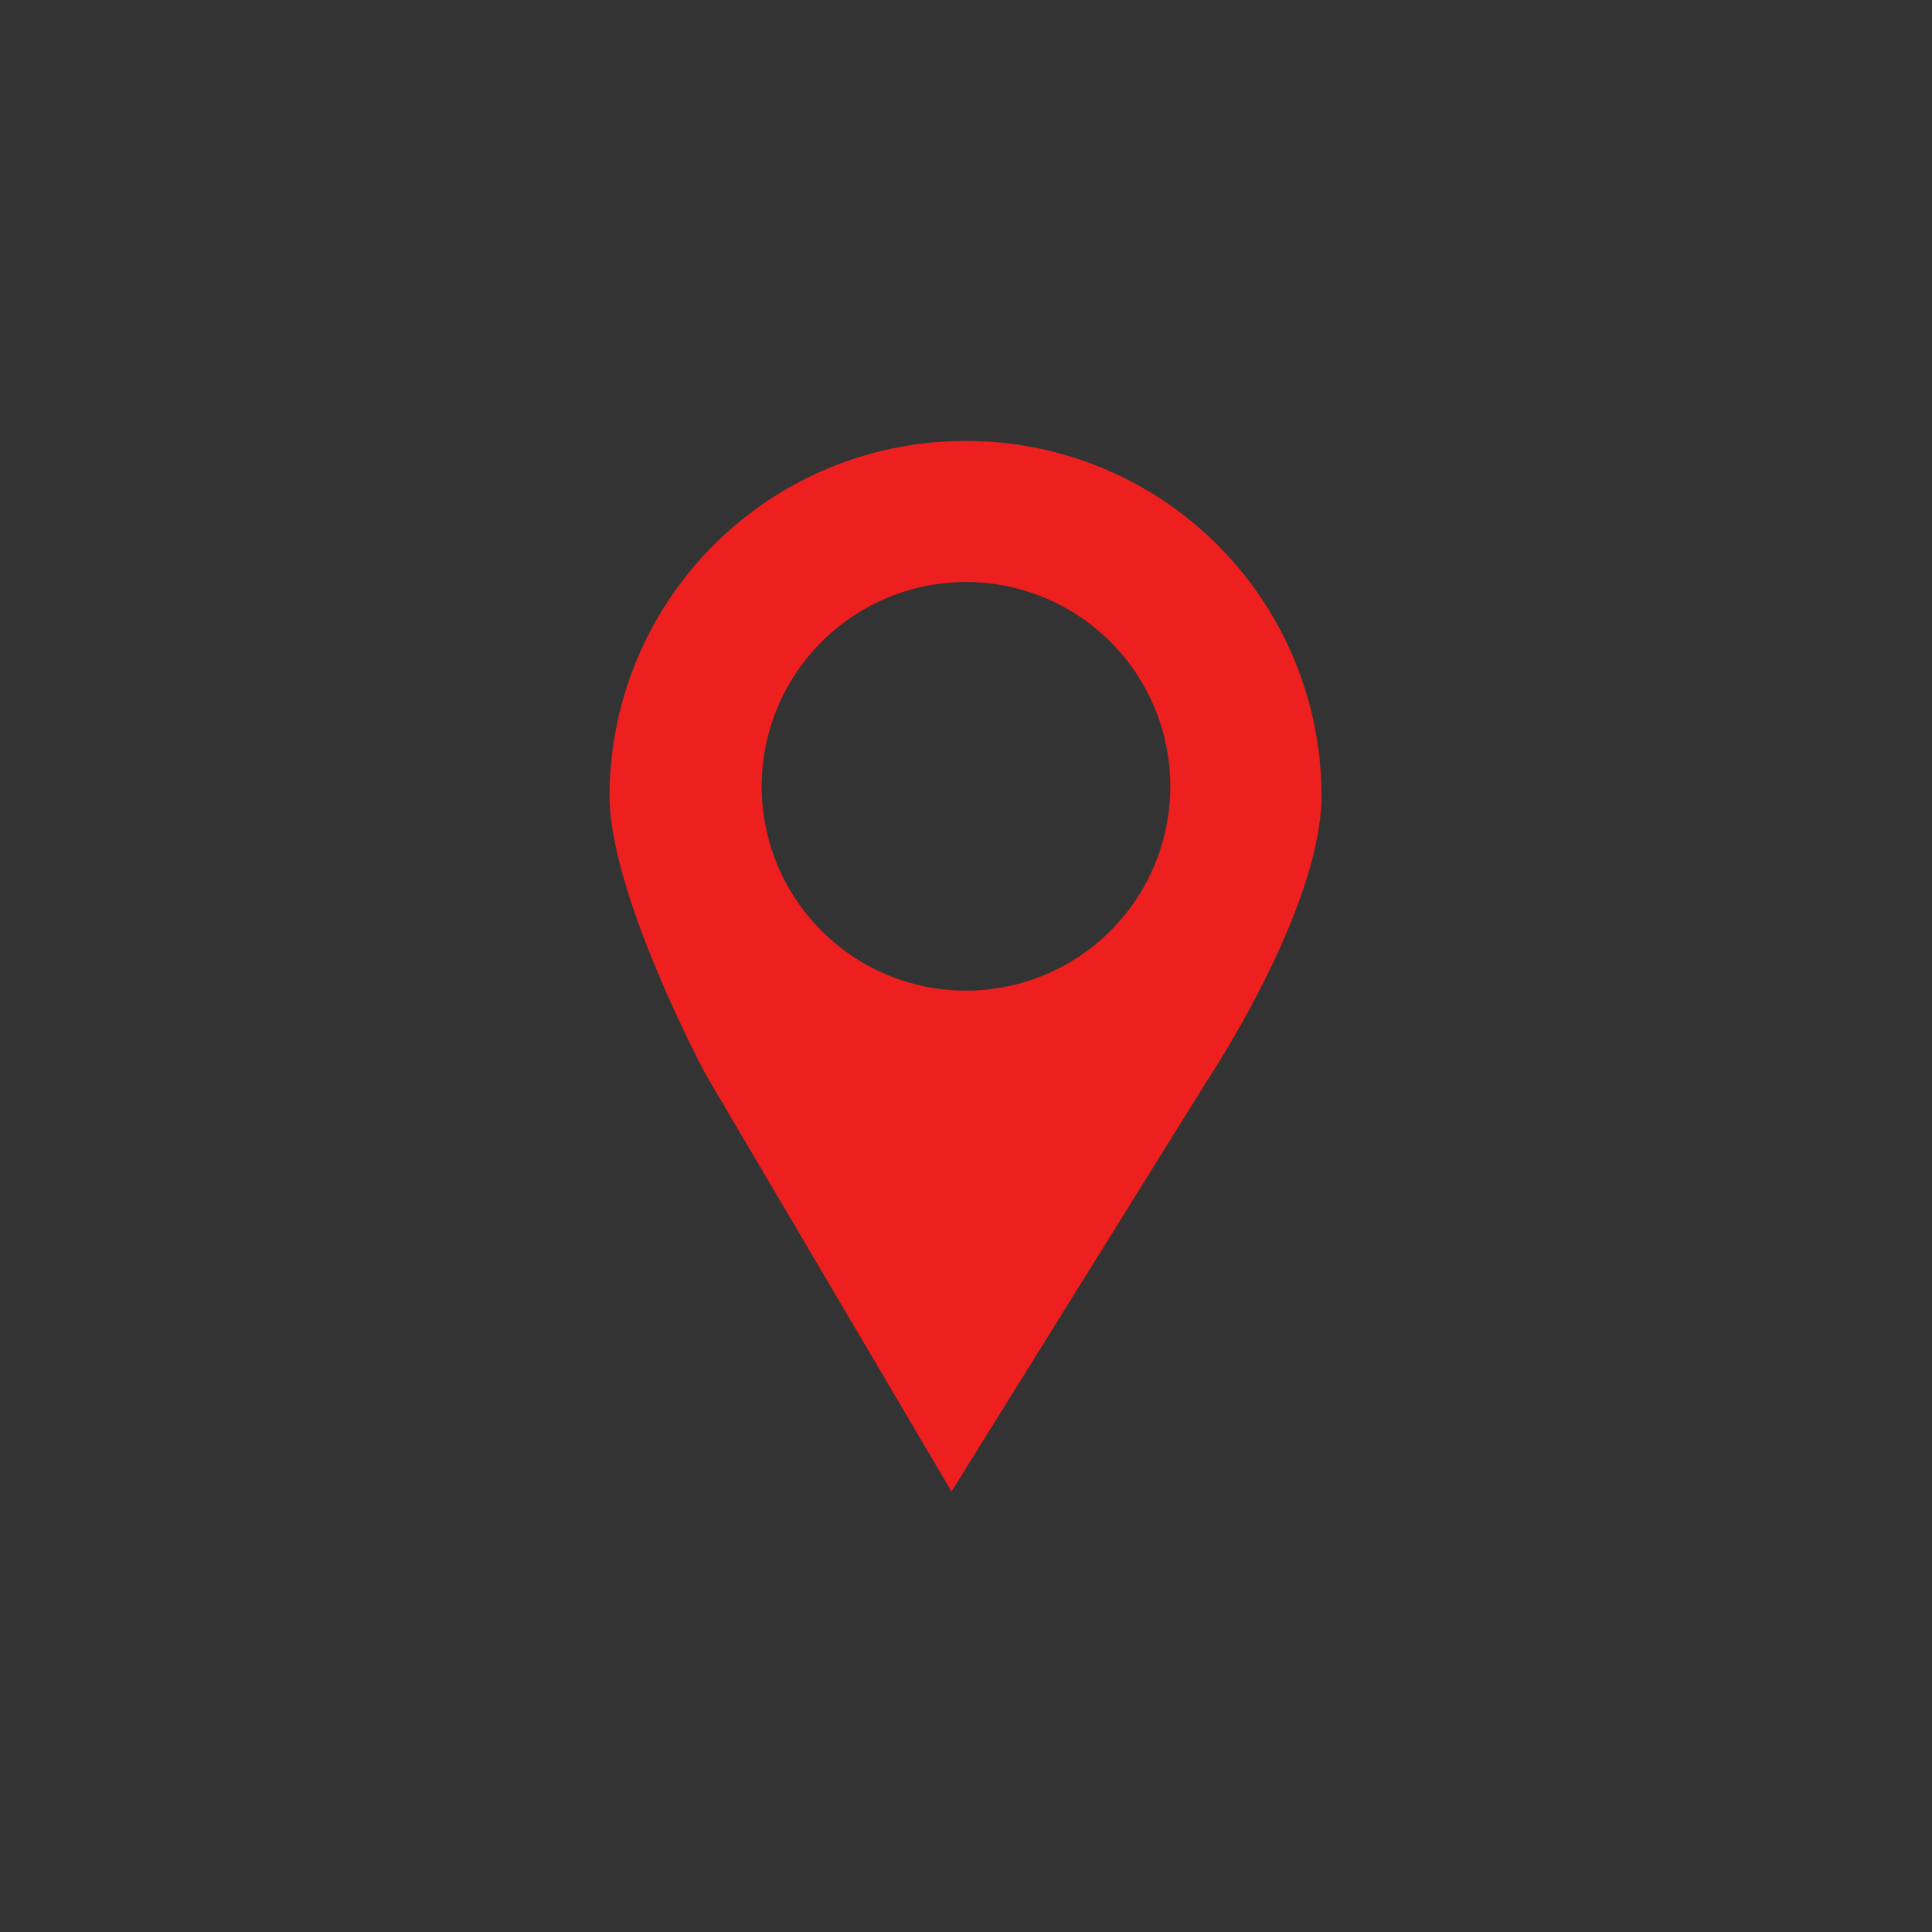
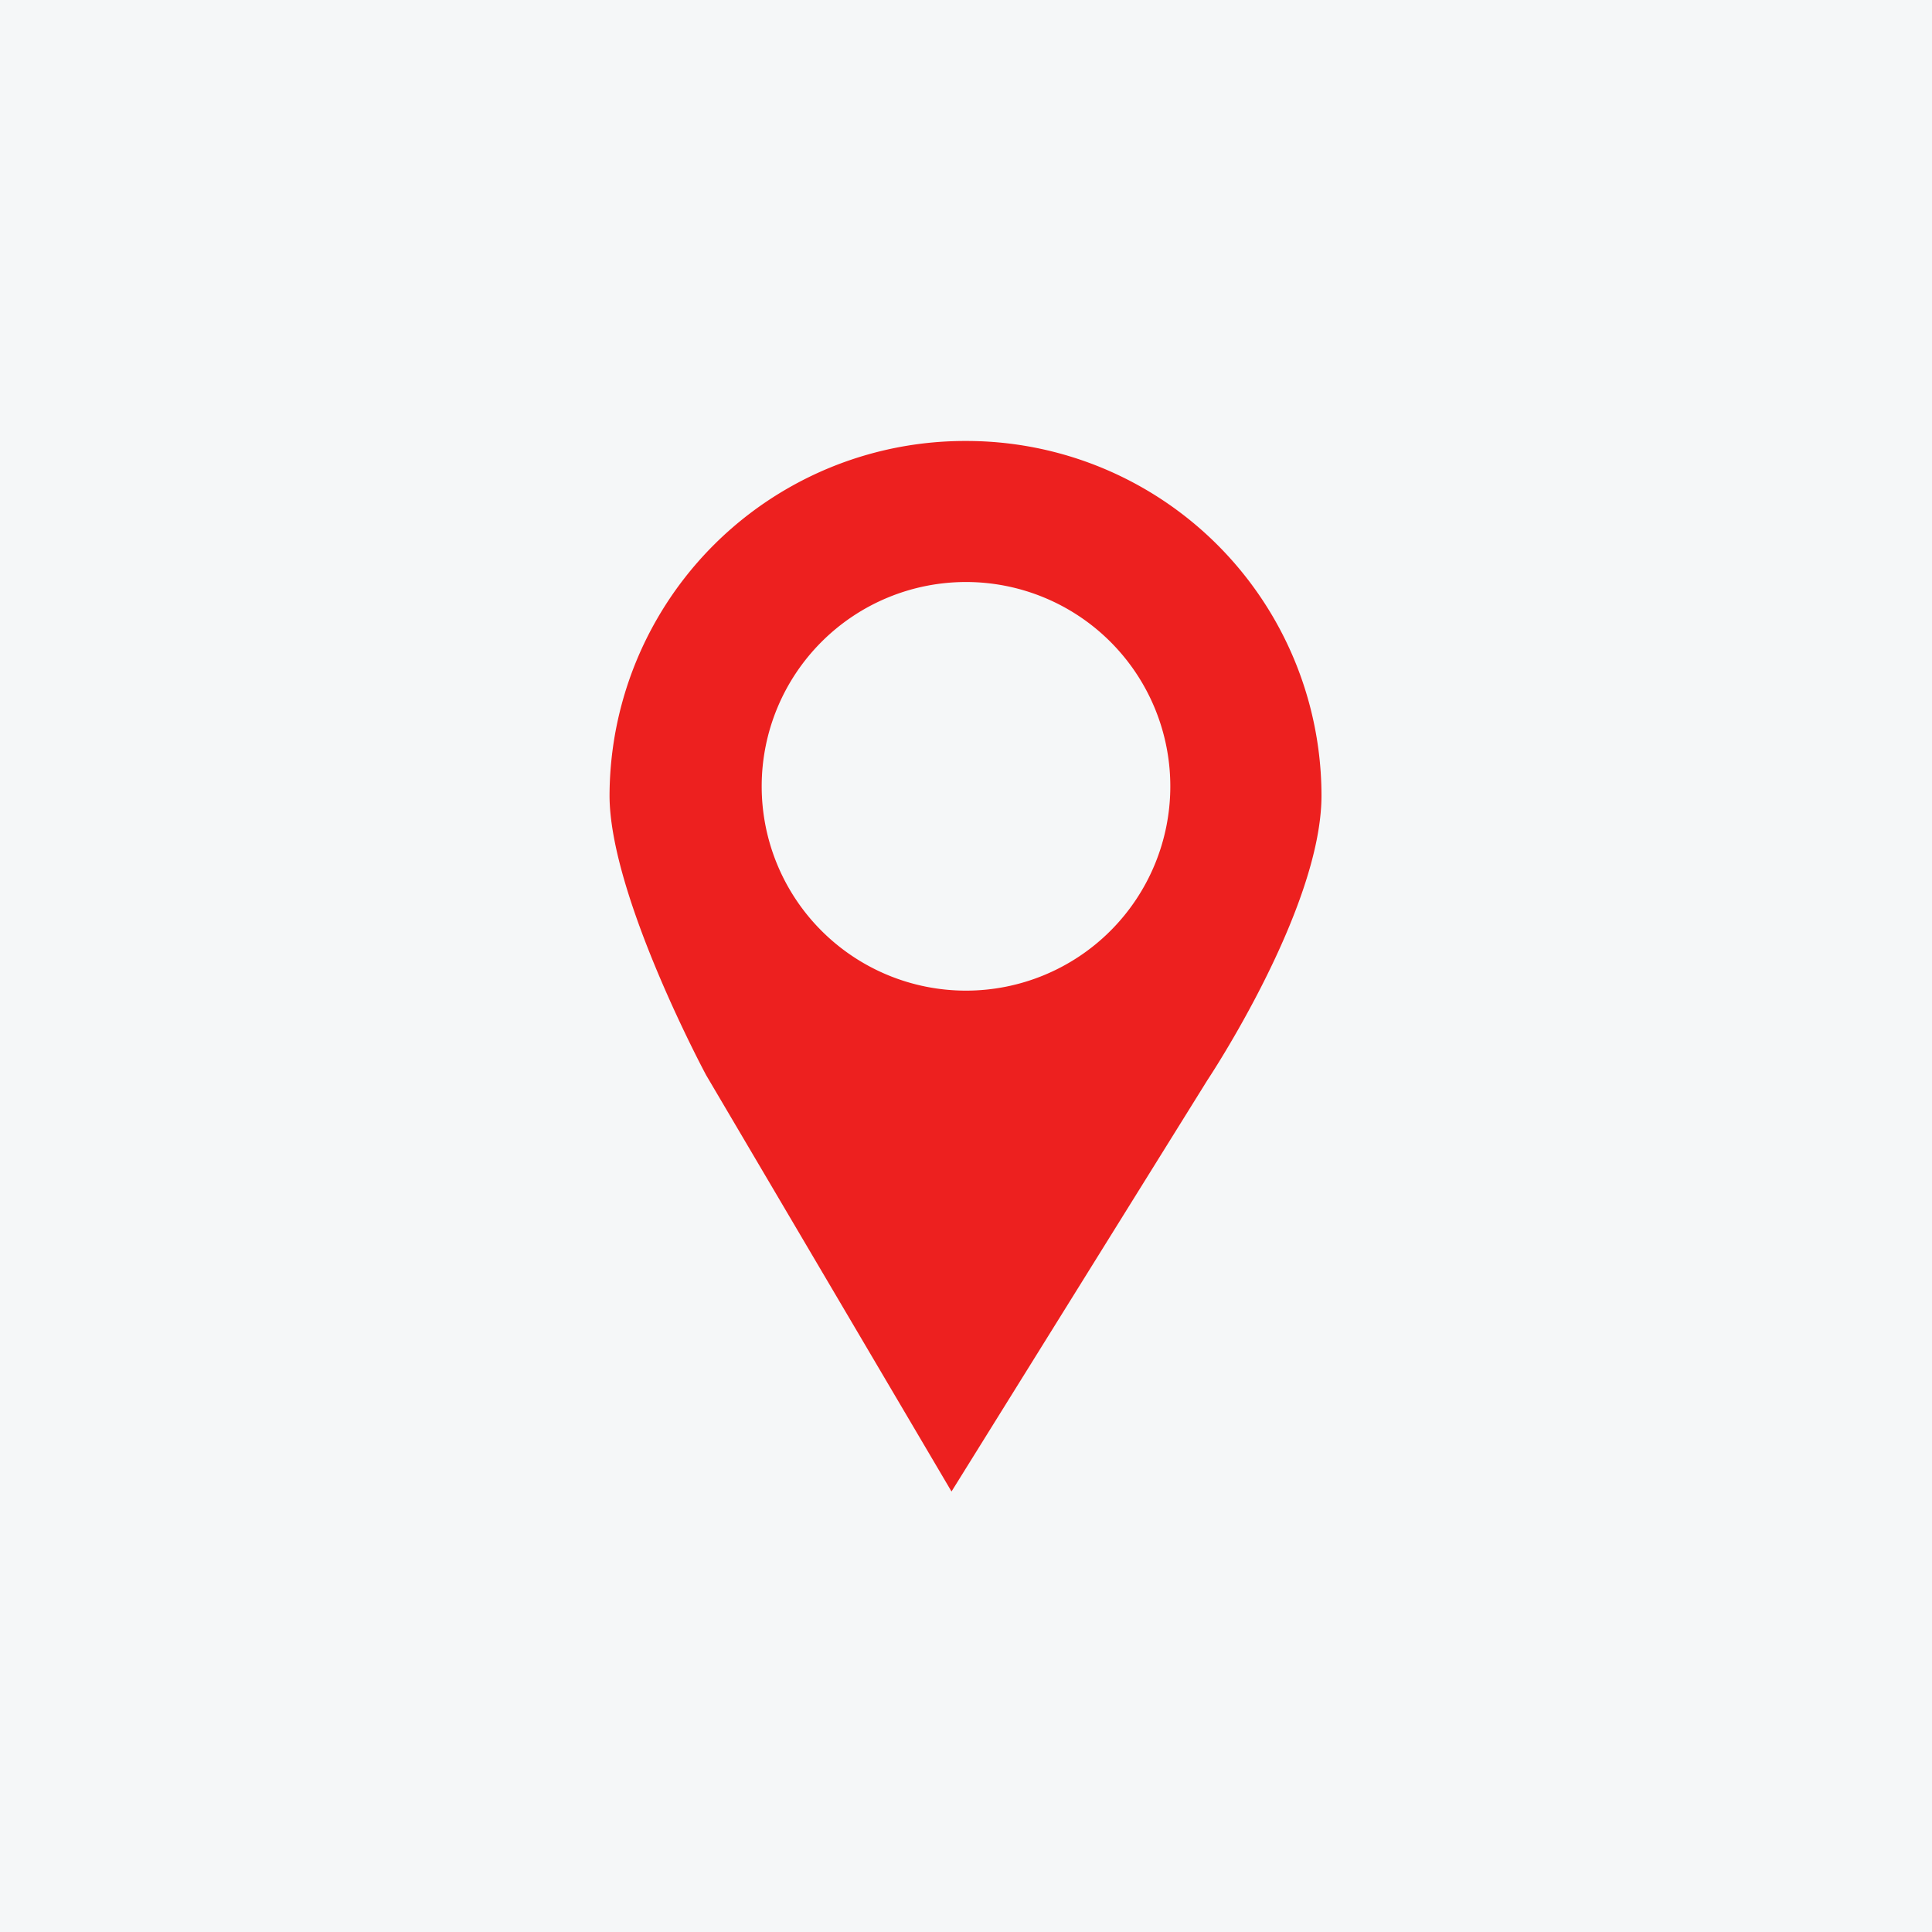
<svg xmlns="http://www.w3.org/2000/svg" viewBox="0 0 40 40">
  <rect x="0" y="0" width="40" height="40" fill="#333333" stroke="none" />
  <defs>
    <style>.cls-1{isolation:isolate;}.cls-2{fill:#f5f7f8;}.cls-3{mix-blend-mode:multiply;}.cls-4{fill:#ed201f;}</style>
  </defs>
  <title>ico_pin_01_rd</title>
  <g class="cls-1">
    <g id="背景">
-       <path class="cls-2" d="M921,1217H-679V-4387H921ZM661-4387H-419V1217H661Z" />
      <g class="cls-3">
        <path class="cls-2" d="M921,1217H-679V-4387H921ZM661-4387H-419V1217H661Z" />
      </g>
-       <path class="cls-2" d="M921,1322H-679V-4282H921ZM661-4282H-419V1322H661Z" />
+       <path class="cls-2" d="M921,1322V-4282H921ZM661-4282H-419V1322H661Z" />
      <g class="cls-3">
        <path class="cls-2" d="M921,1322H-679V-4282H921ZM661-4282H-419V1322H661Z" />
      </g>
      <path class="cls-2" d="M921,1293.5H-679v-5604H921Zm-260-5604H-419v5604H661Z" />
      <g class="cls-3">
        <path class="cls-2" d="M921,1293.5H-679v-5604H921Zm-260-5604H-419v5604H661Z" />
      </g>
      <path class="cls-2" d="M921,1398.5H-679v-5604H921Zm-260-5604H-419v5604H661Z" />
      <g class="cls-3">
        <path class="cls-2" d="M921,1398.5H-679v-5604H921Zm-260-5604H-419v5604H661Z" />
      </g>
      <path class="cls-2" d="M921,1287.5H-679v-5604H921Zm-260-5604H-419v5604H661Z" />
      <g class="cls-3">
        <path class="cls-2" d="M921,1287.5H-679v-5604H921Zm-260-5604H-419v5604H661Z" />
      </g>
      <path class="cls-2" d="M921,1392.5H-679v-5604H921Zm-260-5604H-419v5604H661Z" />
      <g class="cls-3">
        <path class="cls-2" d="M921,1392.5H-679v-5604H921Zm-260-5604H-419v5604H661Z" />
      </g>
      <path class="cls-2" d="M921,1364H-679V-4240H921ZM661-4240H-419V1364H661Z" />
      <g class="cls-3">
        <path class="cls-2" d="M921,1364H-679V-4240H921ZM661-4240H-419V1364H661Z" />
      </g>
      <path class="cls-2" d="M921,1469H-679V-4135H921ZM661-4135H-419V1469H661Z" />
      <g class="cls-3">
        <path class="cls-2" d="M921,1469H-679V-4135H921ZM661-4135H-419V1469H661Z" />
      </g>
      <path class="cls-2" d="M921,1274.5H-679v-5604H921Zm-260-5604H-419v5604H661Z" />
      <g class="cls-3">
        <path class="cls-2" d="M921,1274.5H-679v-5604H921Zm-260-5604H-419v5604H661Z" />
      </g>
-       <path class="cls-2" d="M921,1379.5H-679v-5604H921Zm-260-5604H-419v5604H661Z" />
      <g class="cls-3">
        <path class="cls-2" d="M921,1379.5H-679v-5604H921Zm-260-5604H-419v5604H661Z" />
      </g>
      <path class="cls-2" d="M921,1351H-679V-4253H921ZM661-4253H-419V1351H661Z" />
      <g class="cls-3">
        <path class="cls-2" d="M921,1351H-679V-4253H921ZM661-4253H-419V1351H661Z" />
      </g>
      <path class="cls-2" d="M921,1456H-679V-4148H921ZM661-4148H-419V1456H661Z" />
      <g class="cls-3">
        <path class="cls-2" d="M921,1456H-679V-4148H921ZM661-4148H-419V1456H661Z" />
      </g>
-       <path class="cls-2" d="M921,1345H-679V-4259H921ZM661-4259H-419V1345H661Z" />
      <g class="cls-3">
        <path class="cls-2" d="M921,1345H-679V-4259H921ZM661-4259H-419V1345H661Z" />
      </g>
      <path class="cls-2" d="M921,1450H-679V-4154H921ZM661-4154H-419V1450H661Z" />
      <g class="cls-3">
        <path class="cls-2" d="M921,1450H-679V-4154H921ZM661-4154H-419V1450H661Z" />
      </g>
      <path class="cls-2" d="M921,1421.5H-679v-5604H921Zm-260-5604H-419v5604H661Z" />
      <g class="cls-3">
        <path class="cls-2" d="M921,1421.5H-679v-5604H921Zm-260-5604H-419v5604H661Z" />
      </g>
      <path class="cls-2" d="M921,1526.5H-679v-5604H921Zm-260-5604H-419v5604H661Z" />
      <g class="cls-3">
        <path class="cls-2" d="M921,1526.5H-679v-5604H921Zm-260-5604H-419v5604H661Z" />
      </g>
      <path class="cls-4" d="M20,9.13a7.36,7.36,0,0,0-7.38,7.34c0,2.07,2,5.79,2,5.79l5.08,8.62L25,22.36s2.36-3.54,2.36-5.89A7.35,7.35,0,0,0,20,9.13Zm0,11.38a4.23,4.23,0,1,1,4.23-4.23A4.23,4.23,0,0,1,20,20.51Z" />
    </g>
  </g>
</svg>